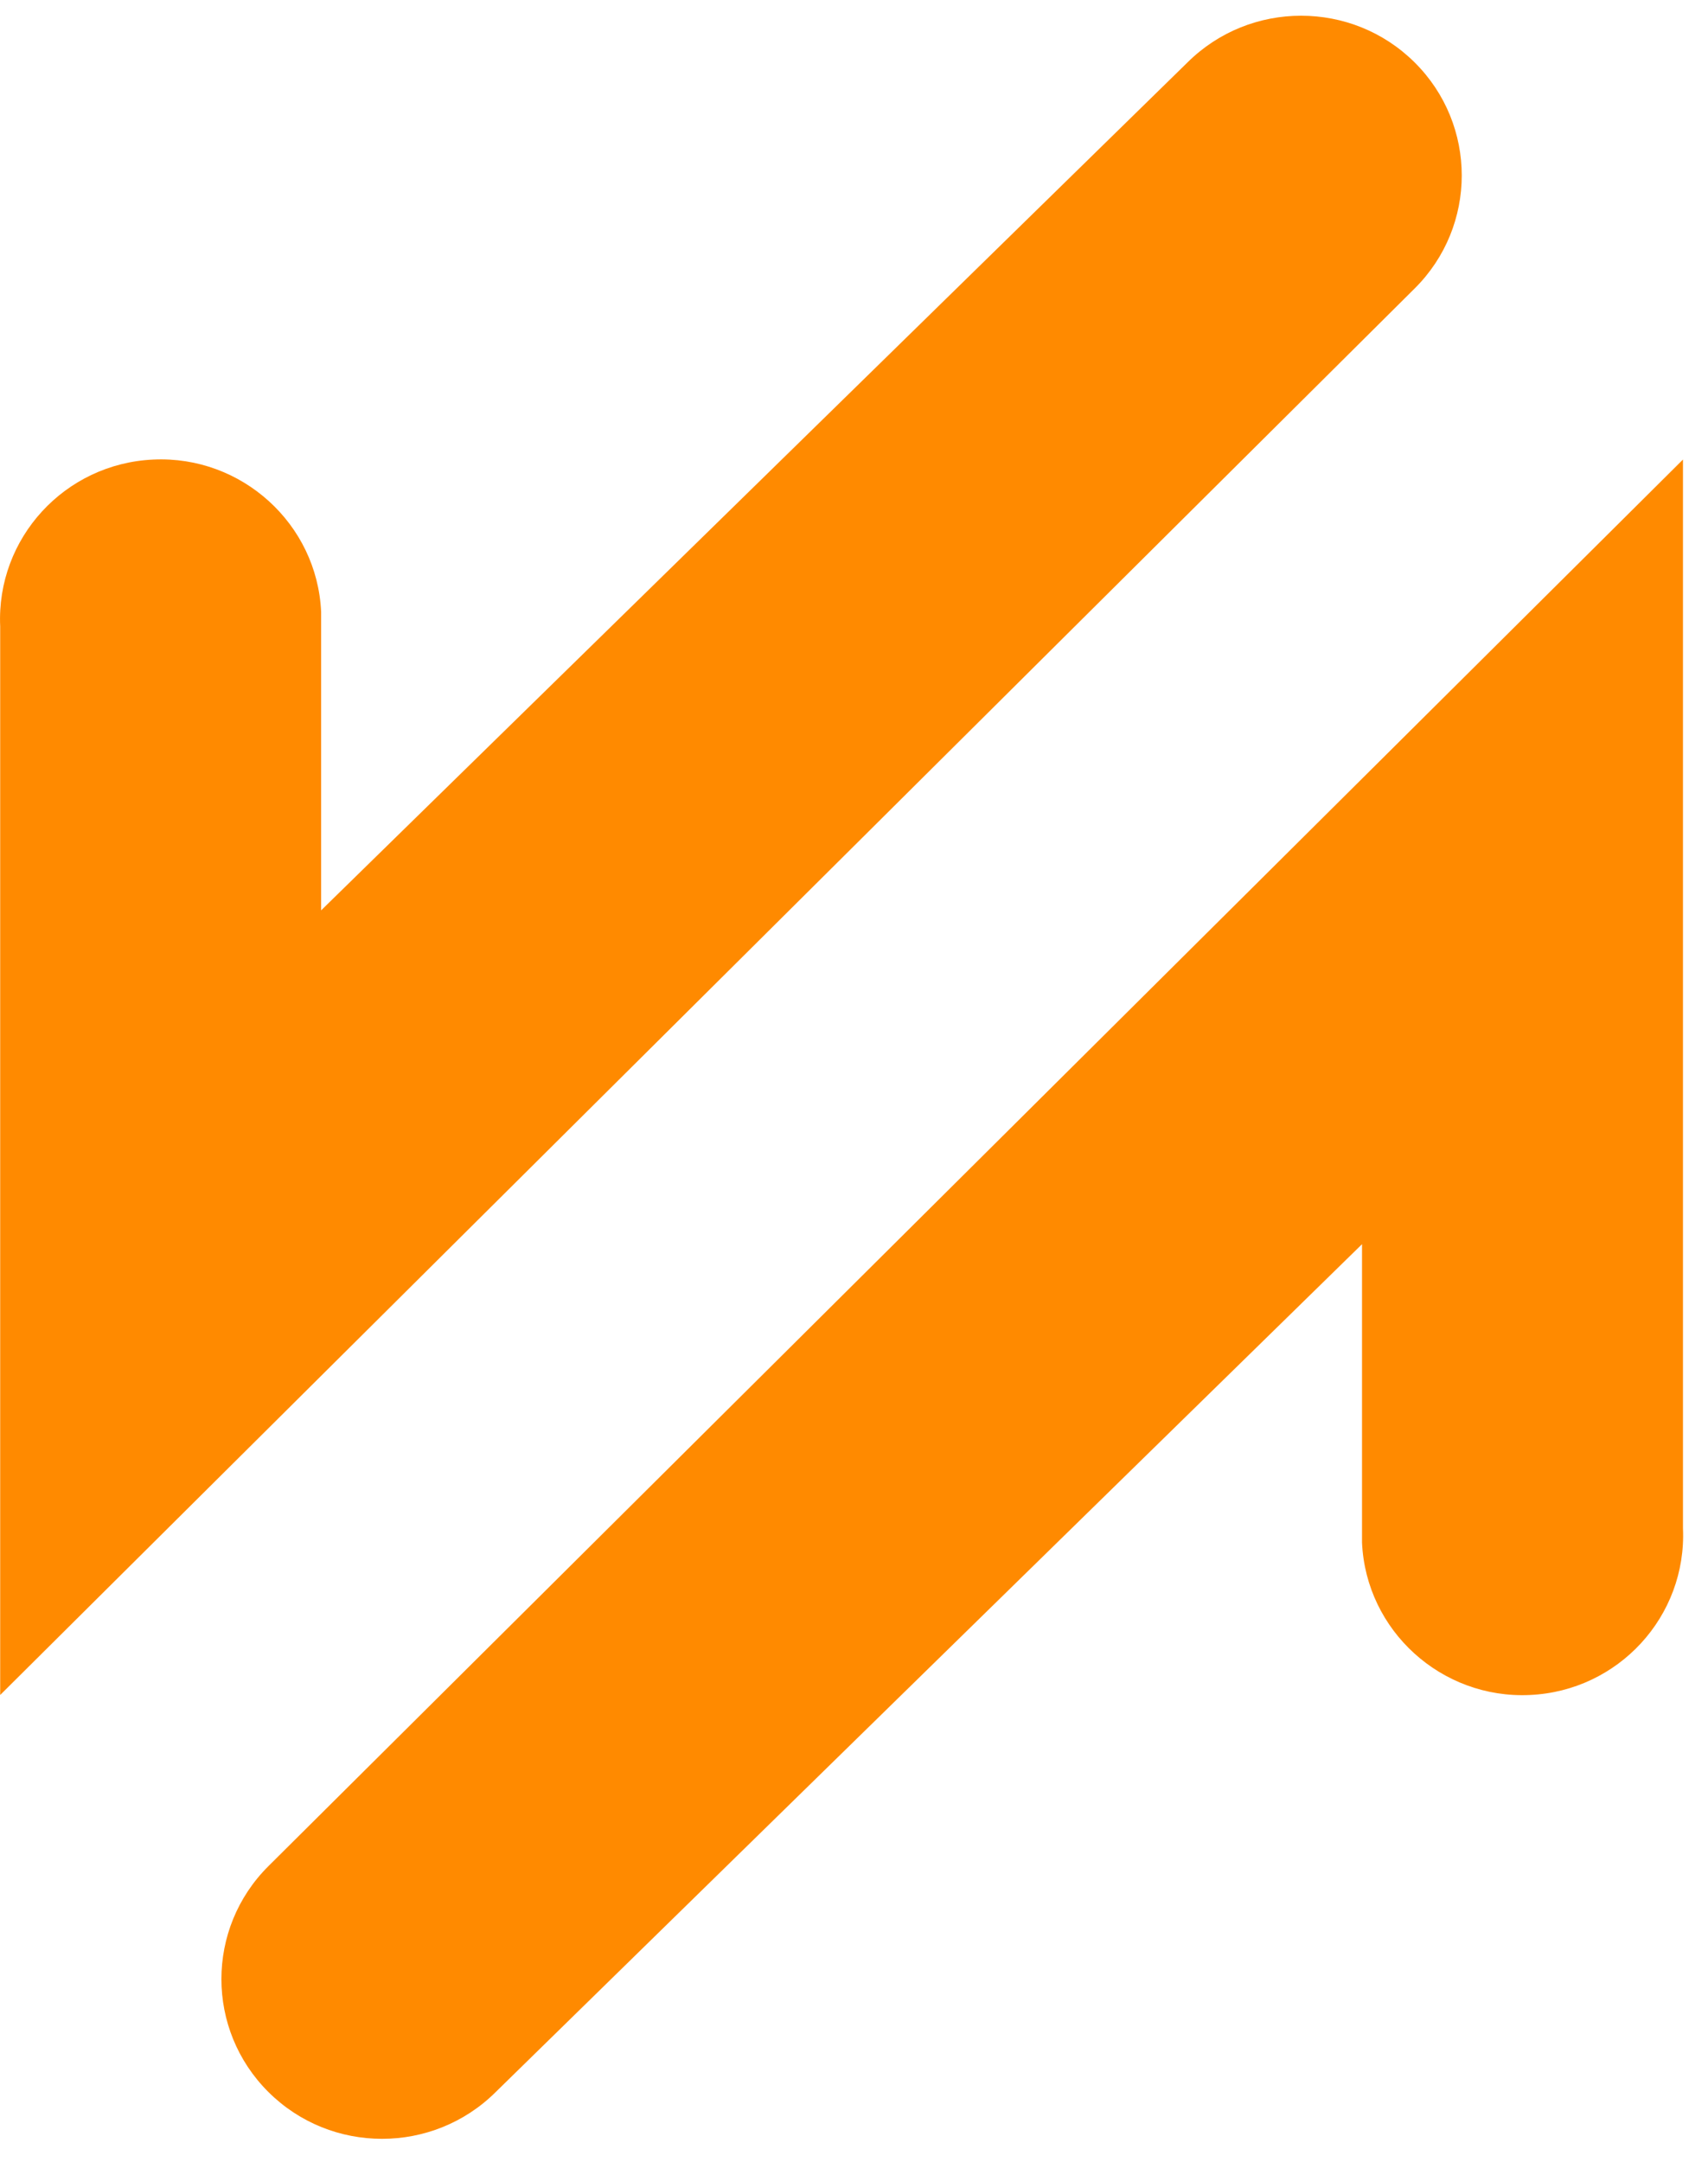
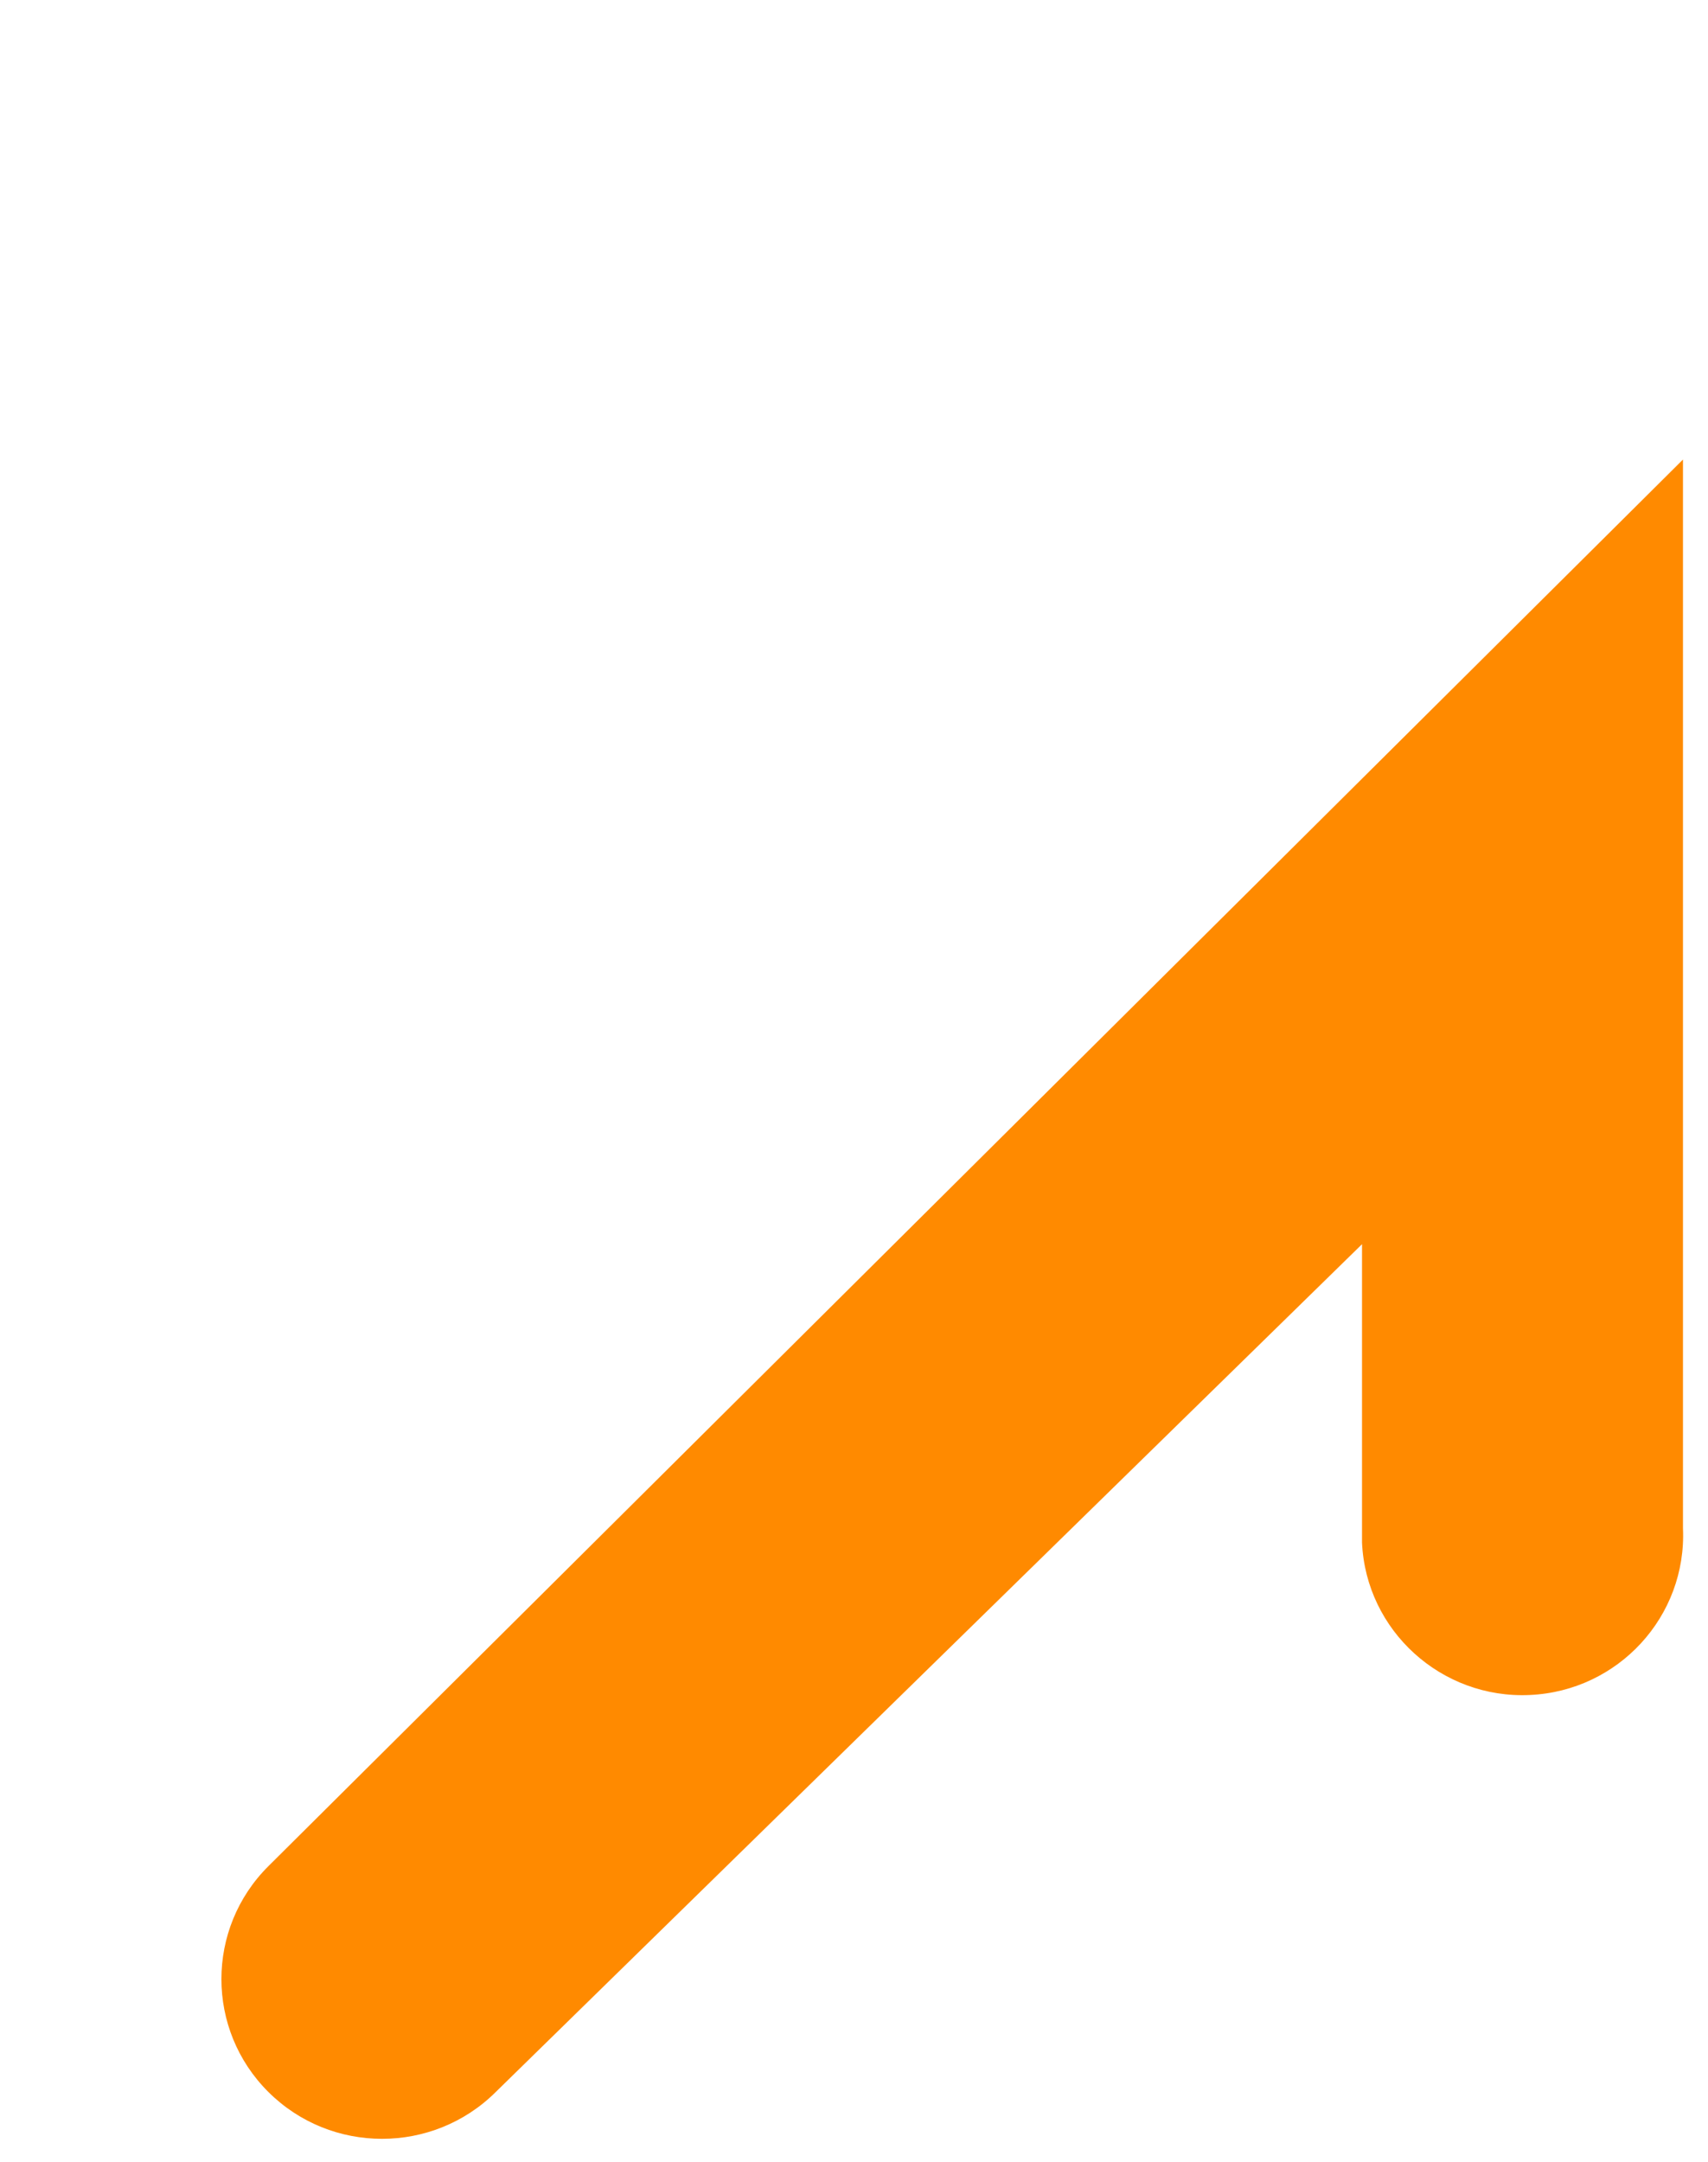
<svg xmlns="http://www.w3.org/2000/svg" width="64" height="81" viewBox="0 0 64 81" fill="none">
  <path d="M14.313 80.13C12.77 80.13 11.234 79.546 10.059 78.378C7.709 76.042 7.709 72.249 10.059 69.913L63.062 17.217V57.253C63.211 60.554 60.641 63.354 57.322 63.502C54.016 63.657 51.185 61.095 51.036 57.795V46.613L18.574 78.378C17.399 79.546 15.856 80.13 14.32 80.13H14.313Z" fill="#FF8A00" />
-   <path d="M48.755 0.589C50.299 0.589 51.835 1.173 53.01 2.341C55.36 4.677 55.36 8.47 53.01 10.806L0.007 63.502L0.007 23.466C-0.142 20.166 2.427 17.365 5.747 17.217C9.053 17.062 11.884 19.624 12.033 22.924V34.106L44.494 2.341C45.669 1.173 47.212 0.589 48.748 0.589L48.755 0.589Z" fill="#FF8A00" />
</svg>